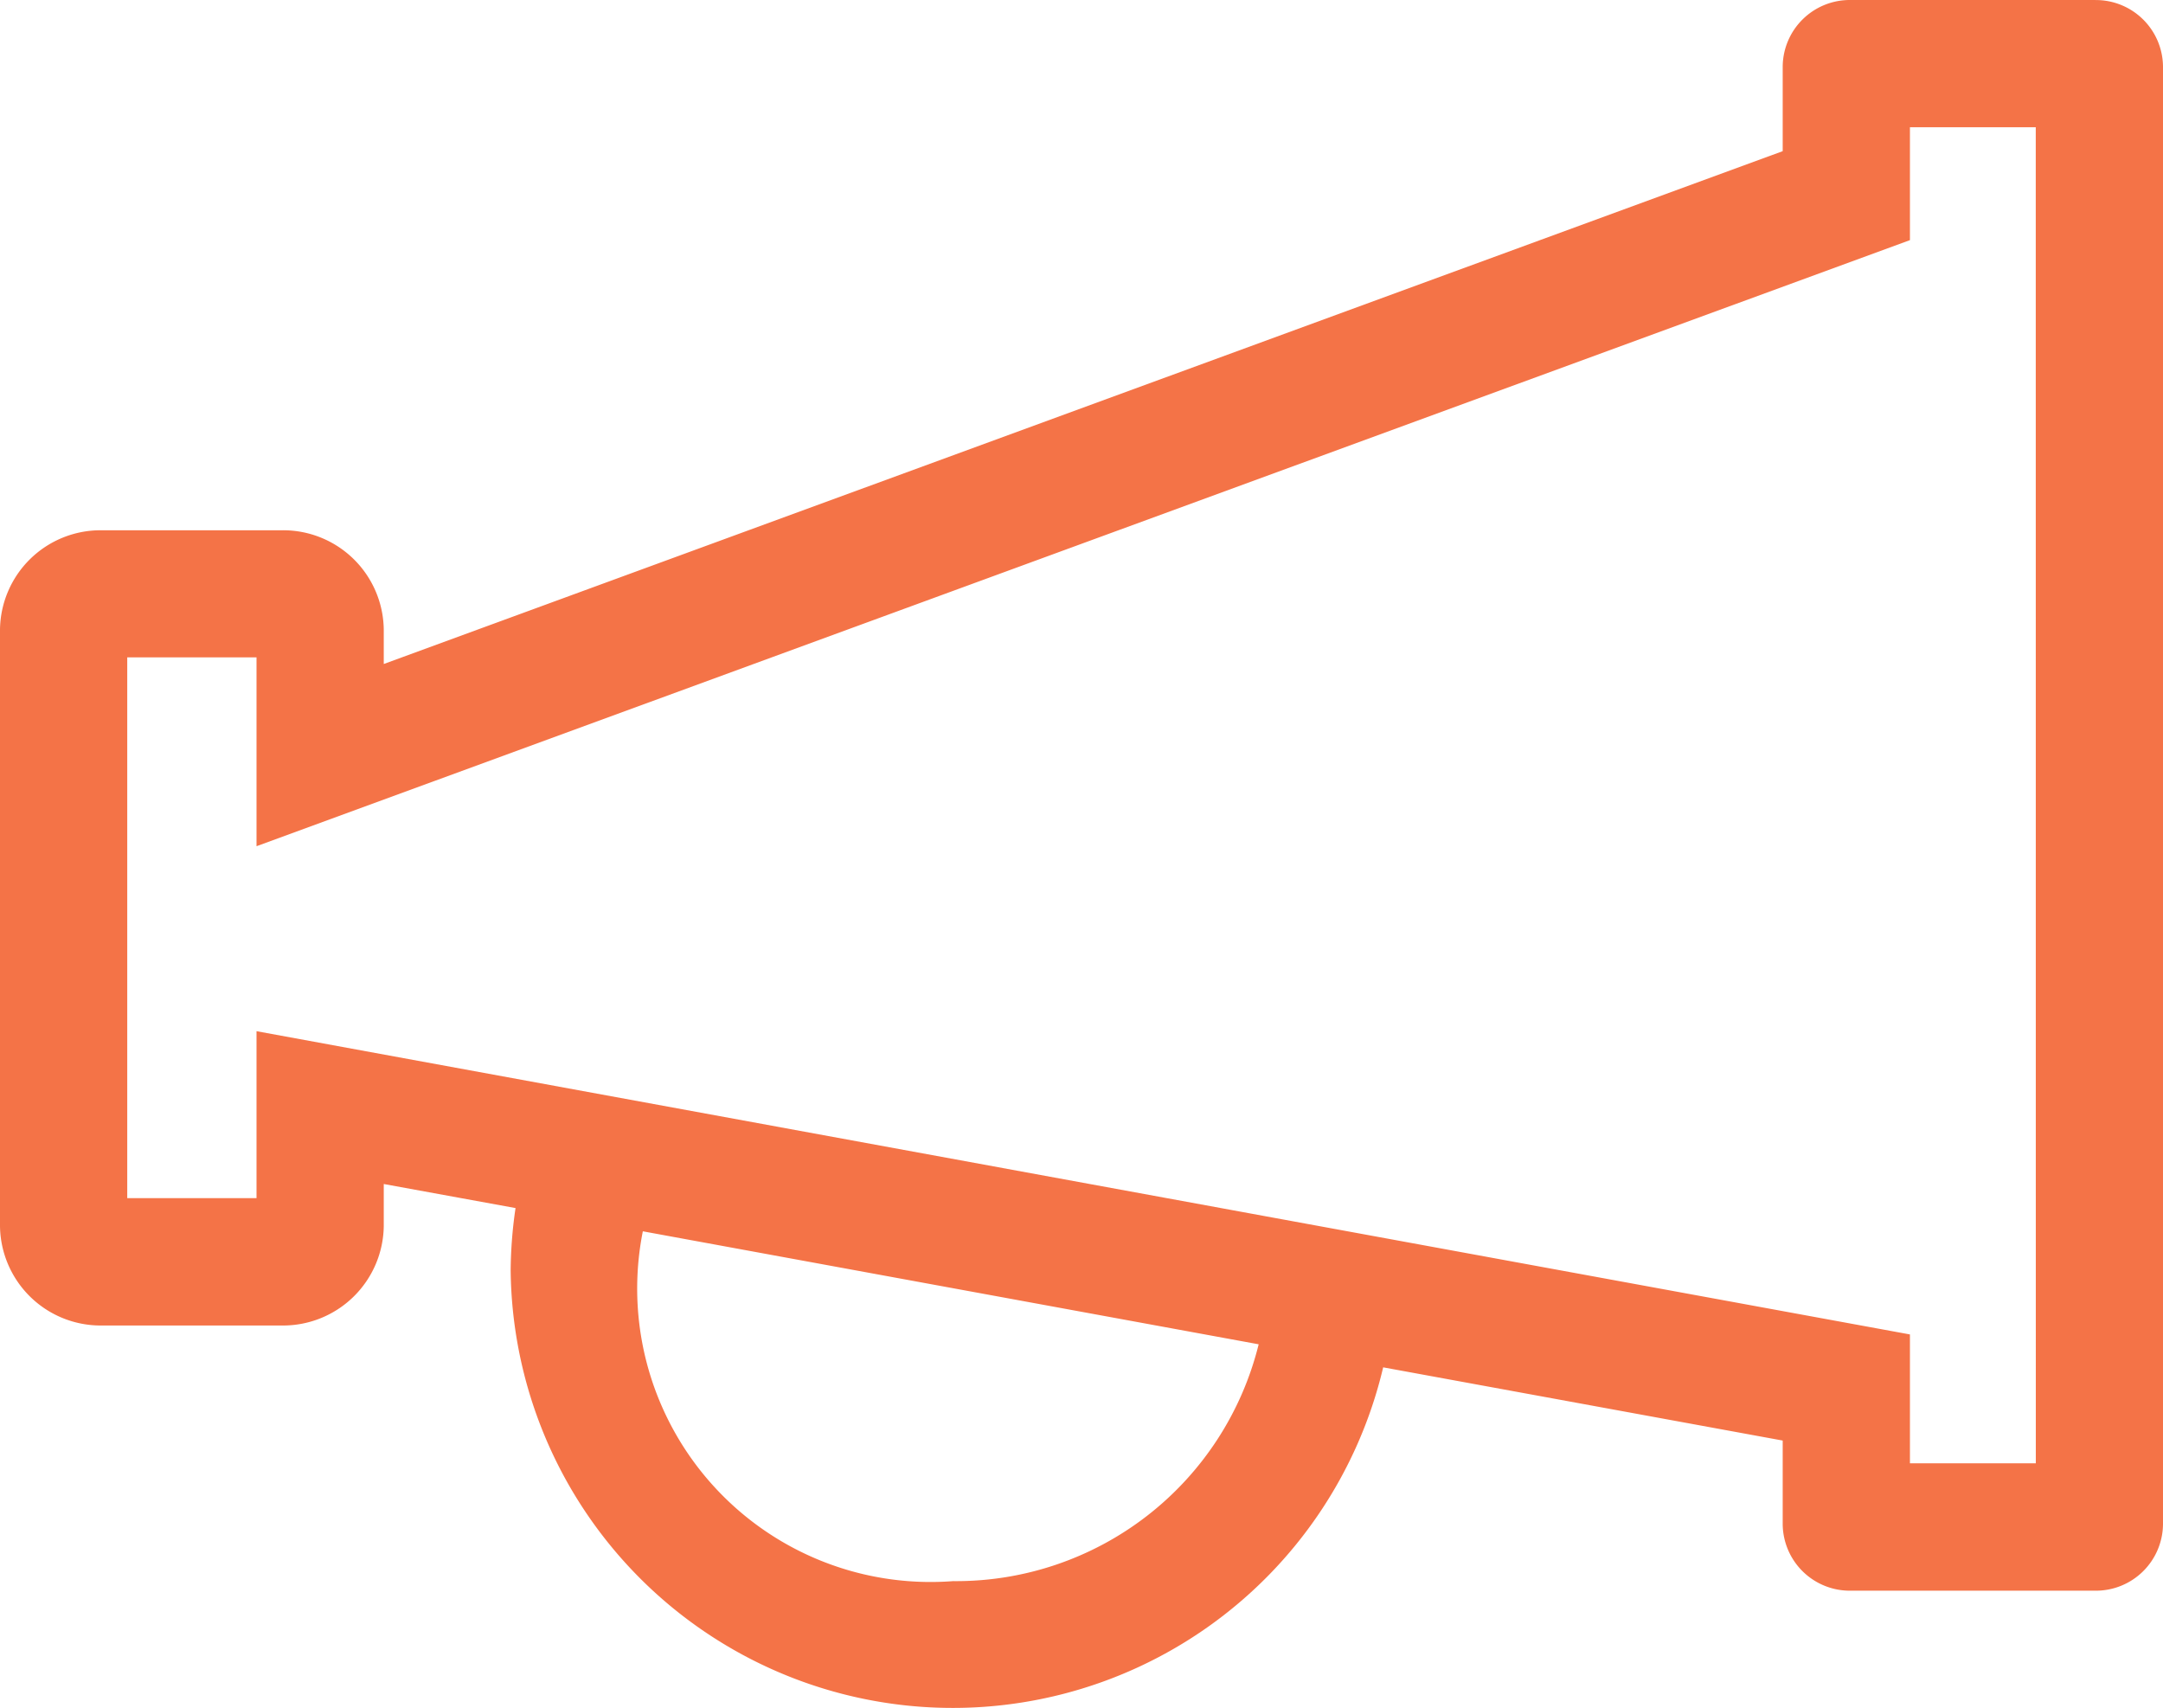
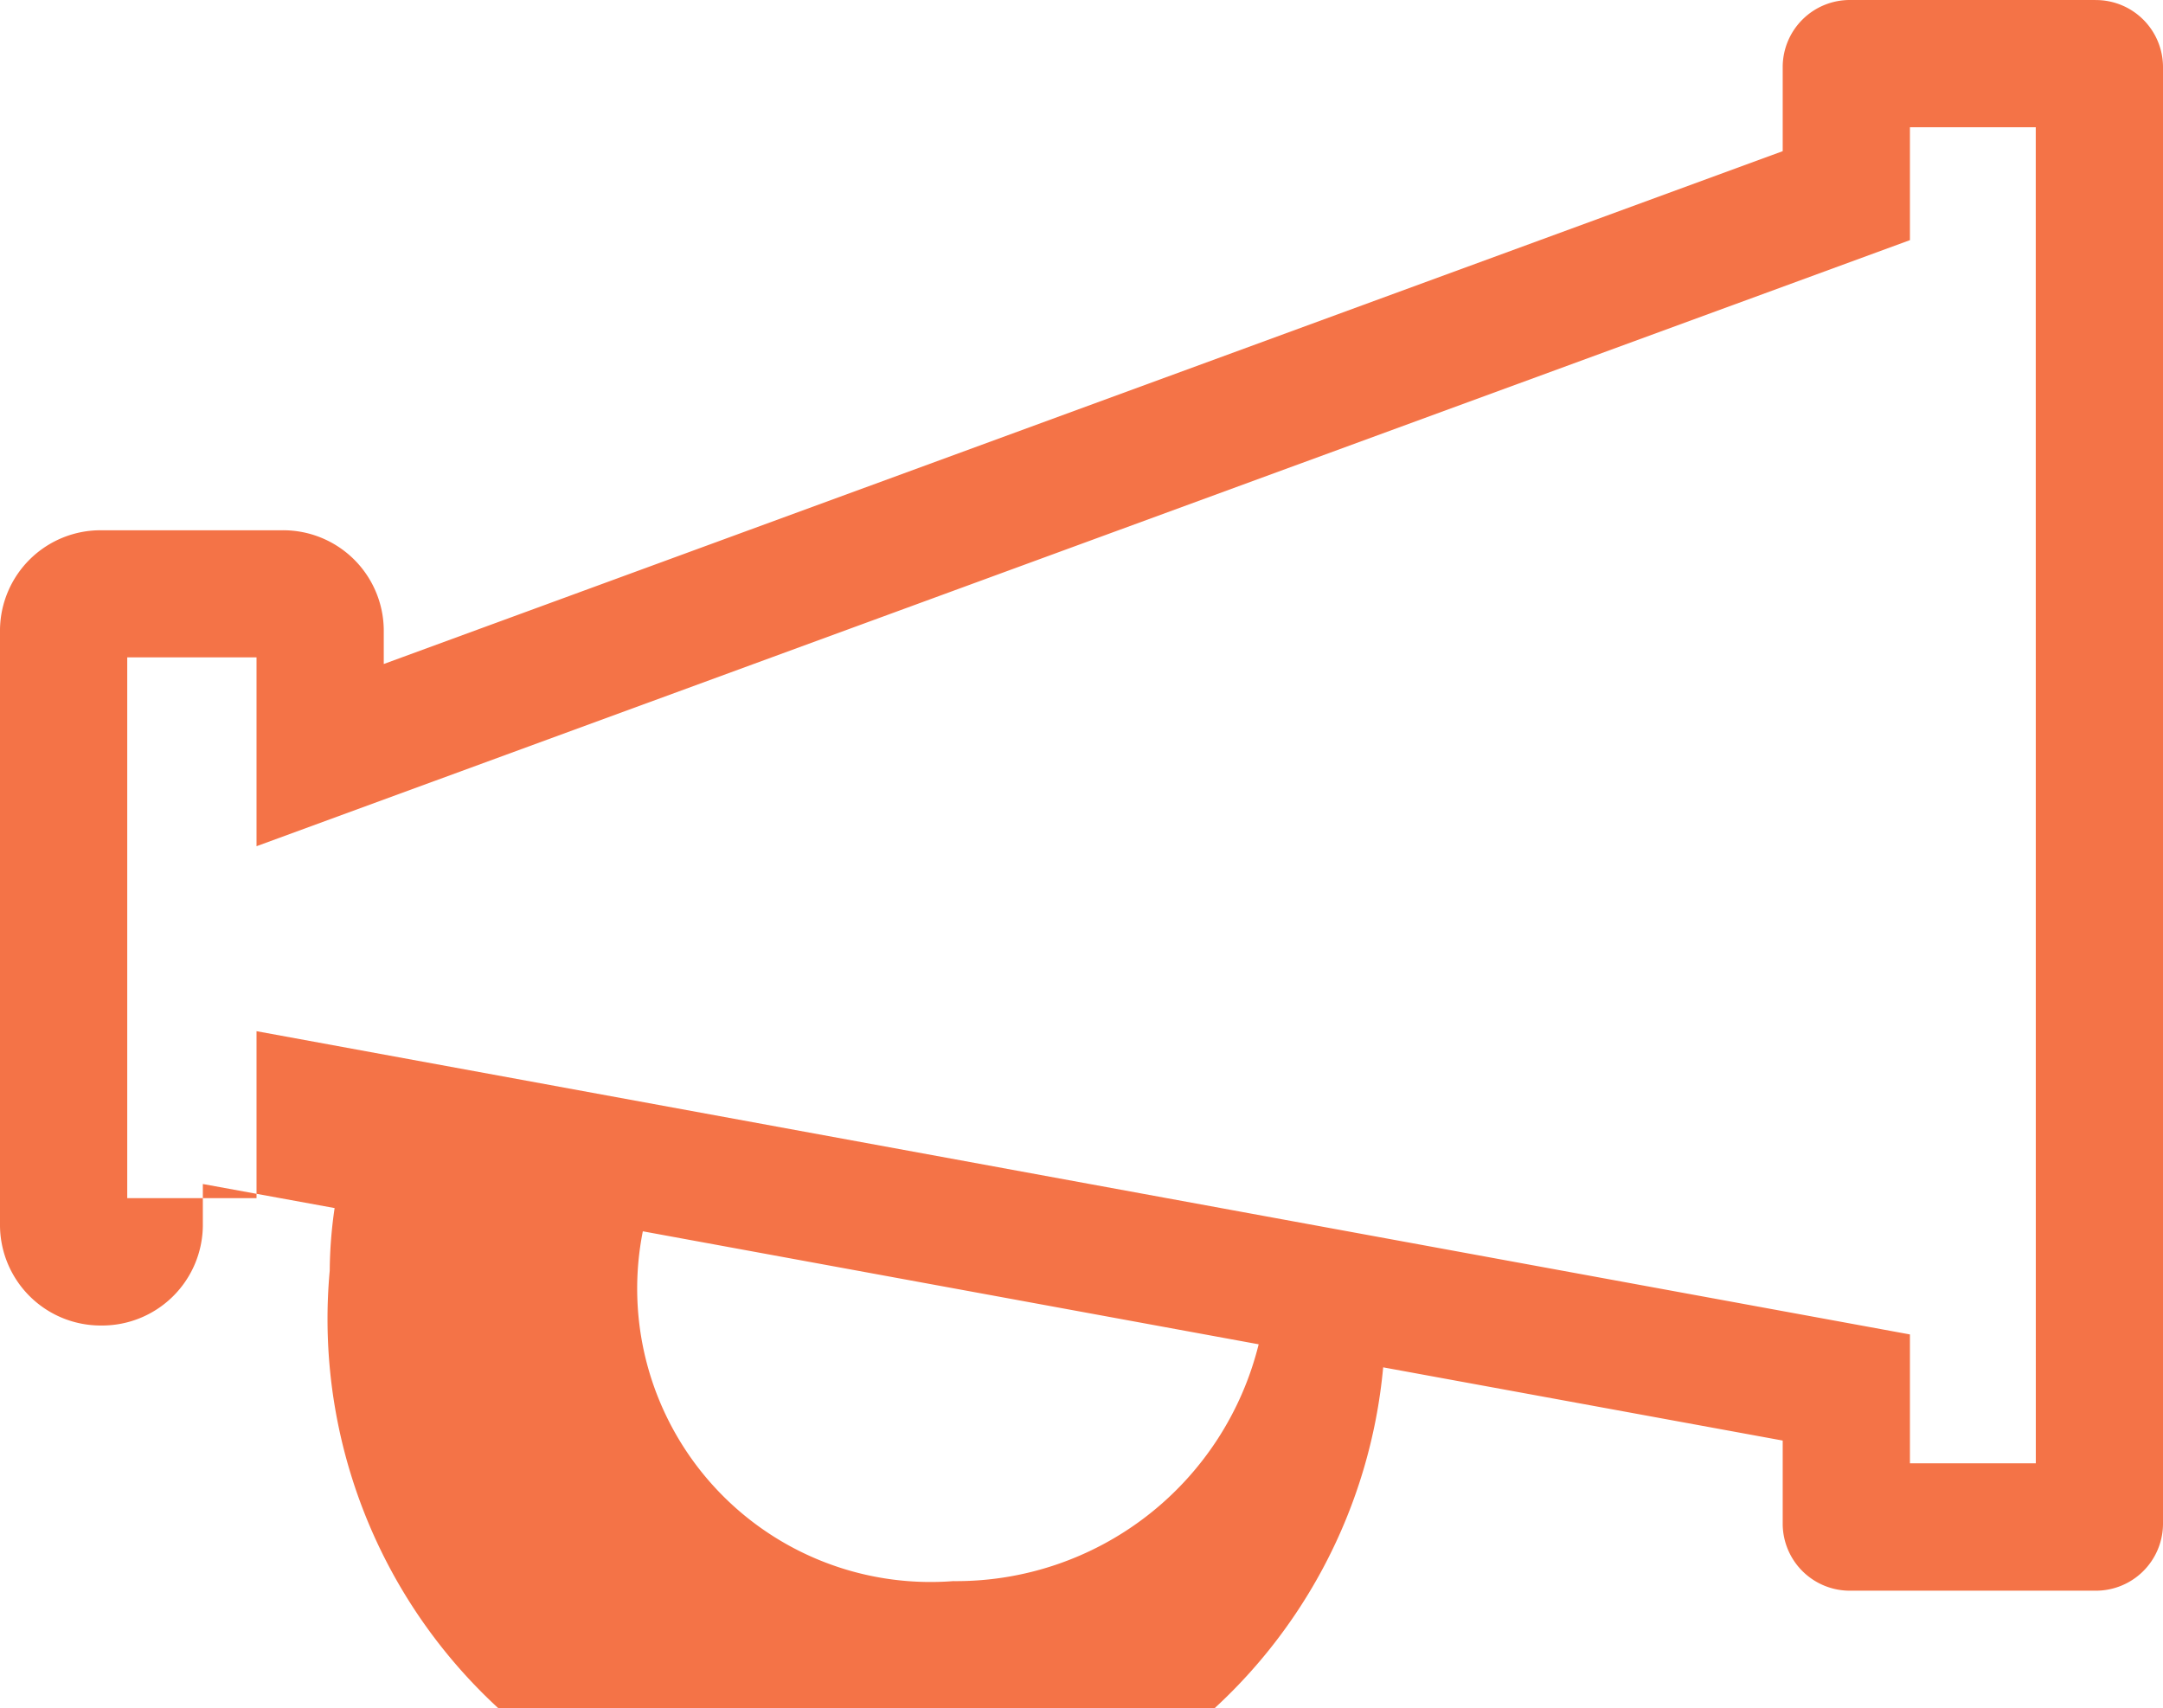
<svg xmlns="http://www.w3.org/2000/svg" width="44.318" height="35.002" viewBox="0 0 44.318 35.002">
  <g transform="translate(0 -25.086)">
-     <path d="M42.934,25.086H37.91a1.375,1.375,0,0,0-1.384,1.358v1.739L7.863,38.69v-.7A2.061,2.061,0,0,0,5.785,35.95H2.078A2.061,2.061,0,0,0,0,37.986V50.207a2.063,2.063,0,0,0,2.078,2.036H5.785a2.065,2.065,0,0,0,2.078-2.036v-.863l2.7.493a9.141,9.141,0,0,0-.1,1.28A9.06,9.06,0,0,0,28.34,53.1l8.186,1.5v1.718a1.375,1.375,0,0,0,1.384,1.358h5.024a1.375,1.375,0,0,0,1.384-1.358V26.445a1.375,1.375,0,0,0-1.384-1.358ZM19.529,57.48a6.011,6.011,0,0,1-6.358-7.167l12.618,2.315a6.384,6.384,0,0,1-6.259,4.852Zm22.183-2.414H39.133V52.426L5.256,46.213v3.42H2.607V38.554H5.256v3.869L39.133,30.006V27.693h2.578Z" fill="#f47347" />
+     <path d="M42.934,25.086H37.91a1.375,1.375,0,0,0-1.384,1.358v1.739L7.863,38.69v-.7A2.061,2.061,0,0,0,5.785,35.95H2.078A2.061,2.061,0,0,0,0,37.986V50.207a2.063,2.063,0,0,0,2.078,2.036a2.065,2.065,0,0,0,2.078-2.036v-.863l2.7.493a9.141,9.141,0,0,0-.1,1.28A9.06,9.06,0,0,0,28.34,53.1l8.186,1.5v1.718a1.375,1.375,0,0,0,1.384,1.358h5.024a1.375,1.375,0,0,0,1.384-1.358V26.445a1.375,1.375,0,0,0-1.384-1.358ZM19.529,57.48a6.011,6.011,0,0,1-6.358-7.167l12.618,2.315a6.384,6.384,0,0,1-6.259,4.852Zm22.183-2.414H39.133V52.426L5.256,46.213v3.42H2.607V38.554H5.256v3.869L39.133,30.006V27.693h2.578Z" fill="#f47347" />
  </g>
</svg>